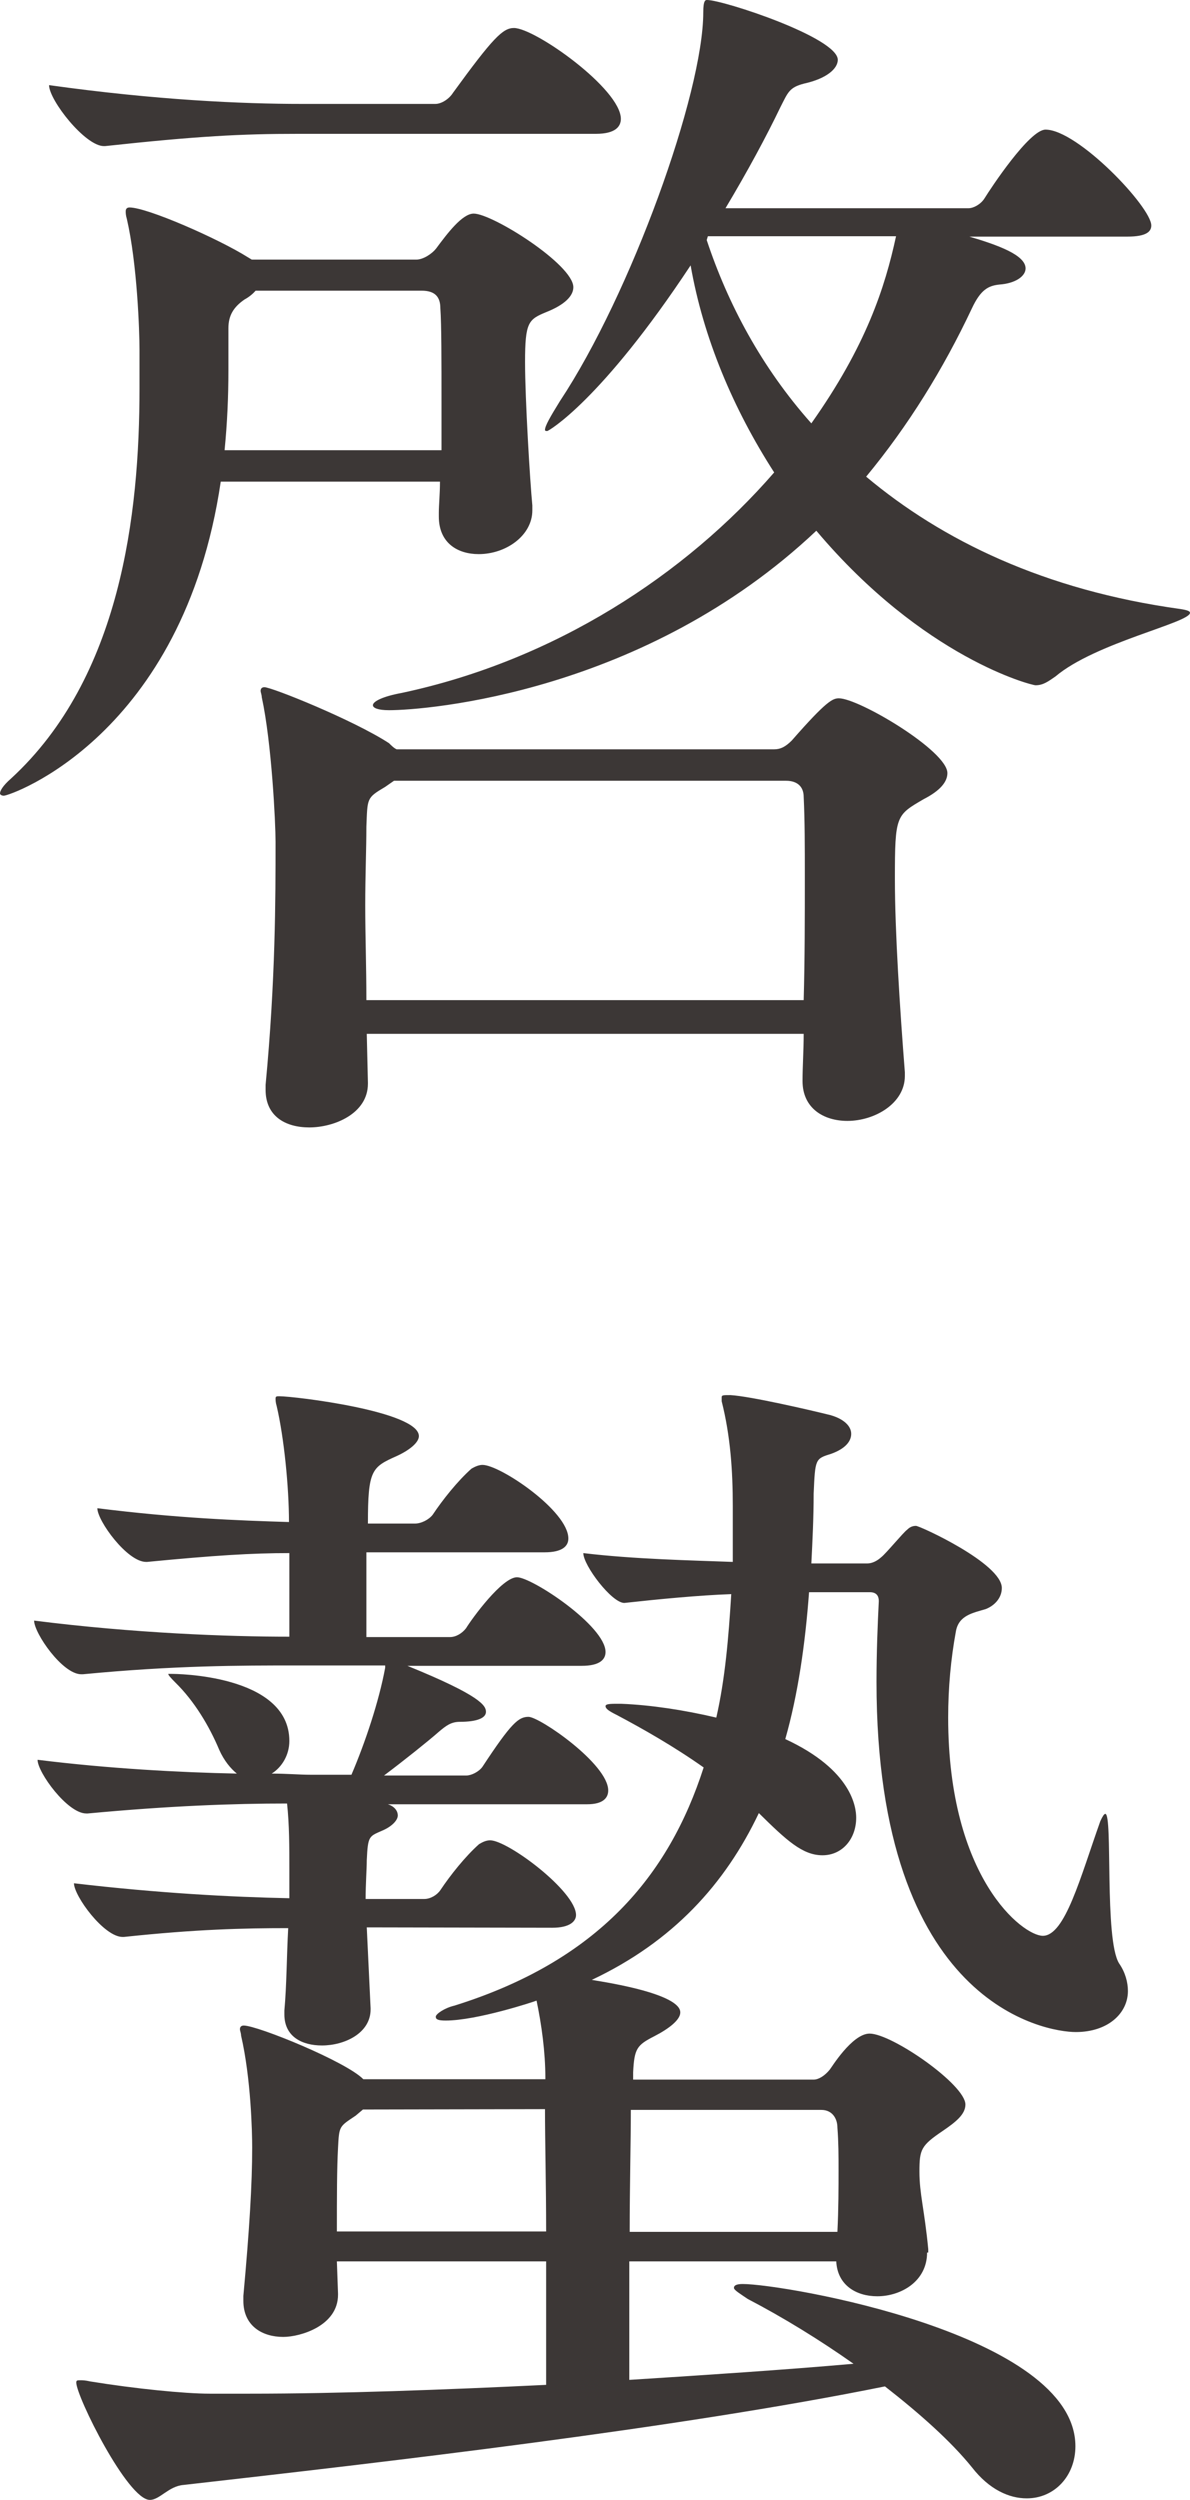
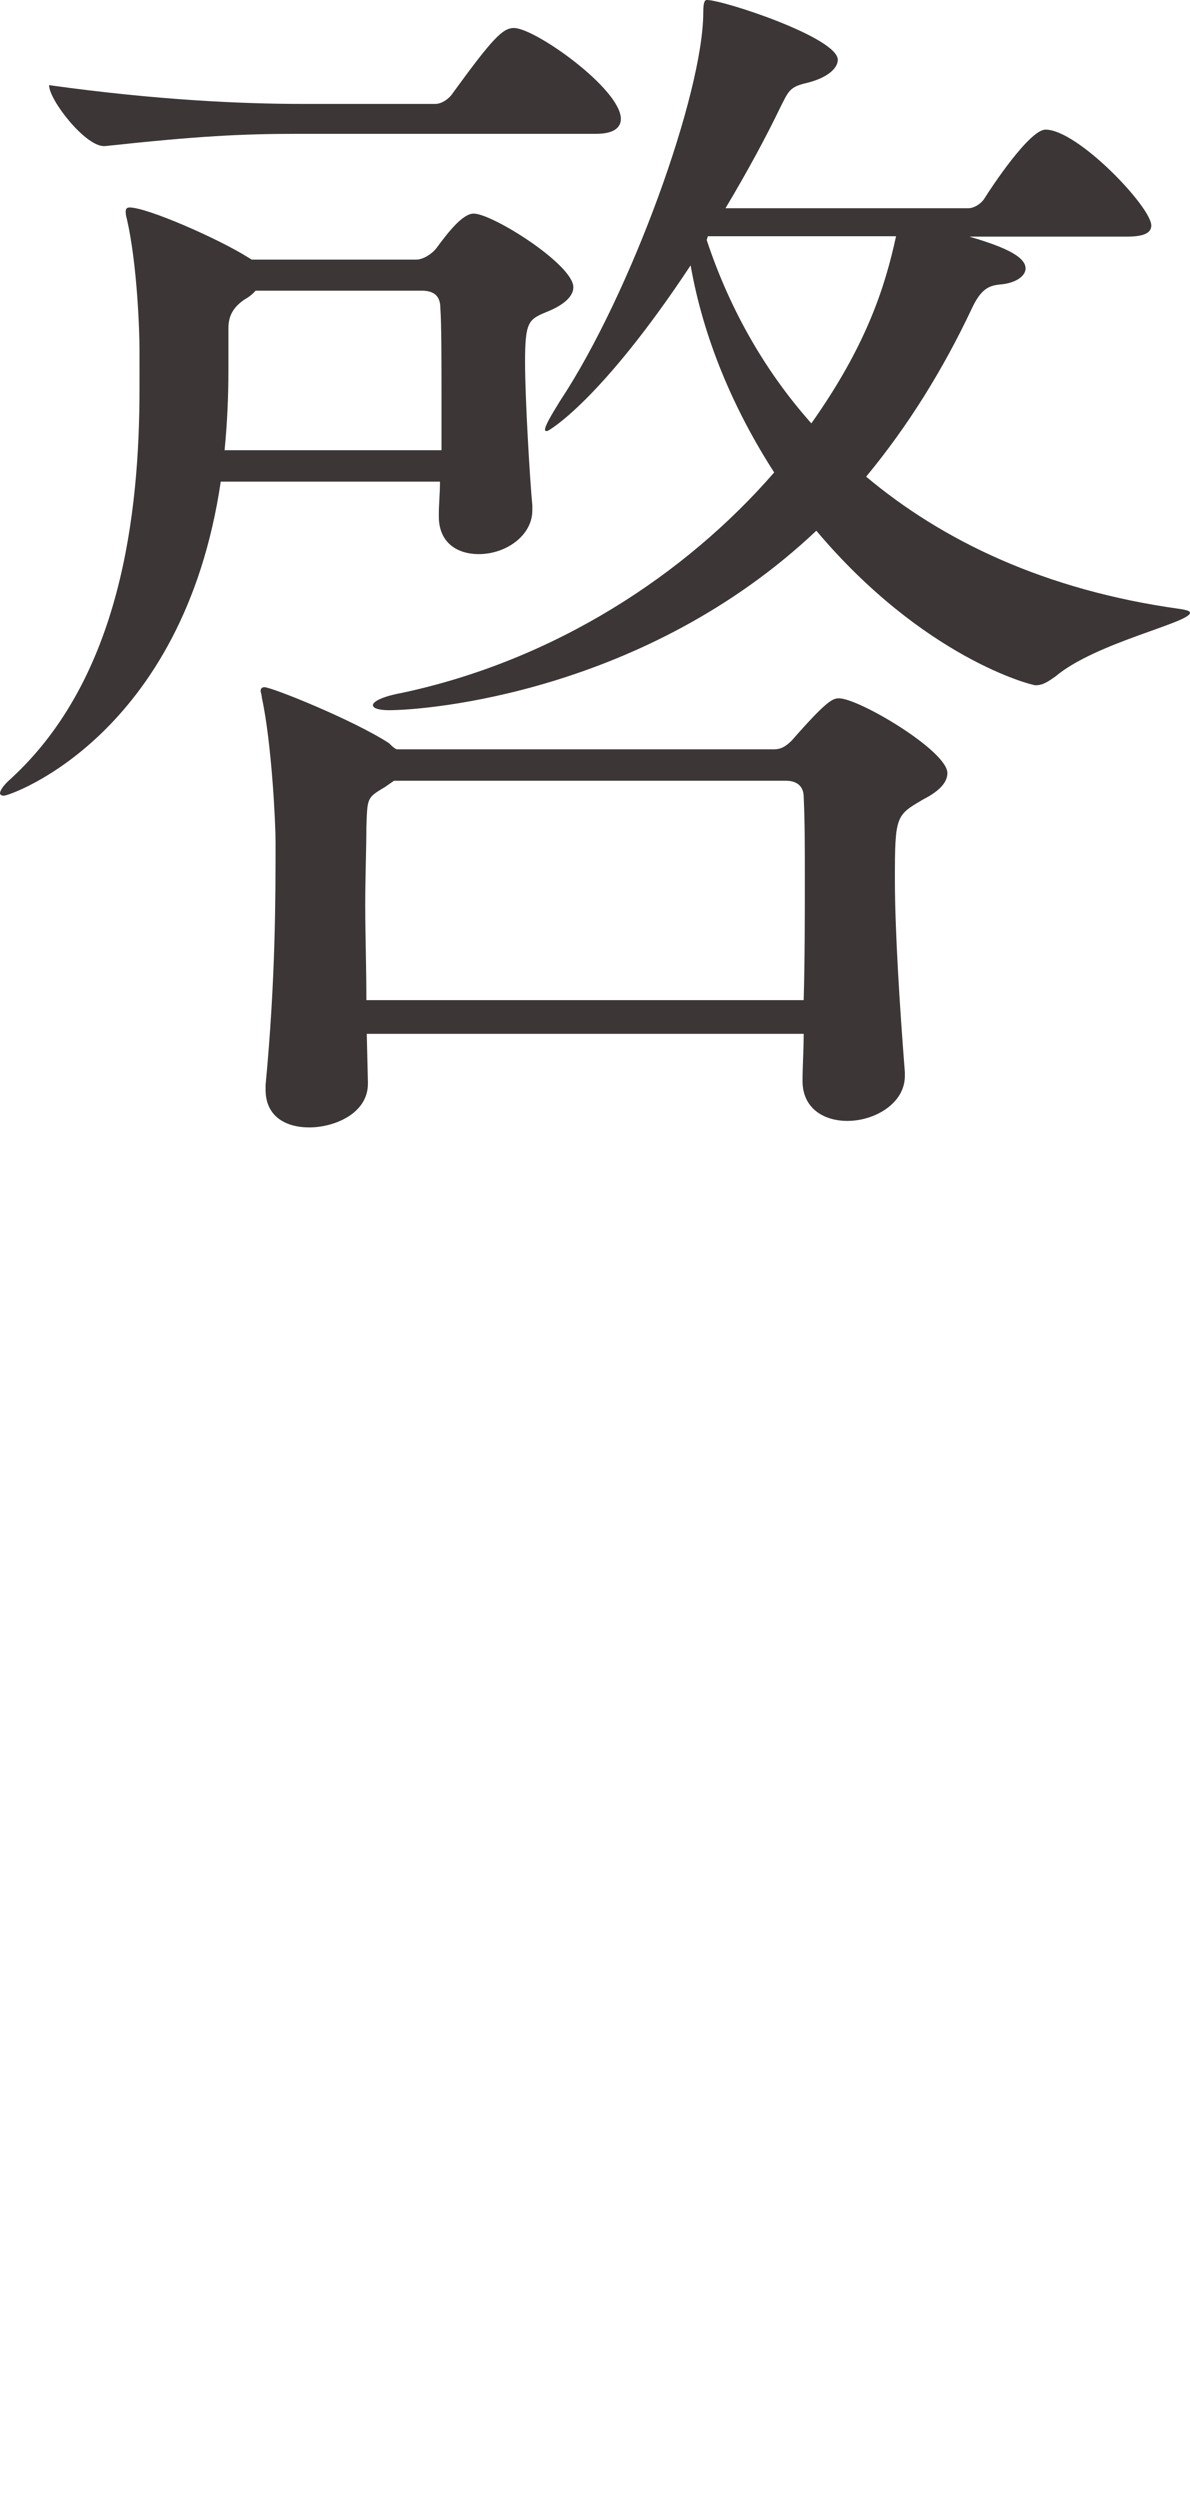
<svg xmlns="http://www.w3.org/2000/svg" version="1.1" id="レイヤー_1" x="0px" y="0px" viewBox="0 0 31.05 65.19" style="enable-background:new 0 0 31.05 65.19;" xml:space="preserve">
  <style type="text/css">
	.st0{fill:#3C3736;}
</style>
  <g id="レイヤー_1_00000057870145582326324210000016163008687853279143_">
</g>
  <g id="レイヤー_2_00000130644949458699110300000000257513327823256970_">
    <g>
      <path class="st0" d="M13.89,13.31c0,0.65-0.68,1.14-1.4,1.14c-0.55,0-1.04-0.29-1.04-0.98v-0.1c0-0.2,0.03-0.49,0.03-0.81H5.76    c-0.98,6.63-5.49,8.19-5.66,8.19c-0.06,0-0.1-0.03-0.1-0.06c0-0.06,0.06-0.19,0.29-0.39c2.86-2.63,3.35-6.89,3.35-10.17V9.12    c0-0.49-0.06-2.24-0.33-3.41c-0.03-0.1-0.03-0.16-0.03-0.2c0-0.06,0.03-0.1,0.1-0.1c0.46,0,2.31,0.81,3.09,1.3l0.1,0.06h4.29    c0.19,0,0.42-0.16,0.52-0.29c0.29-0.39,0.68-0.91,0.98-0.91c0.49,0,2.6,1.33,2.6,1.92c0,0.23-0.23,0.46-0.71,0.65    c-0.46,0.19-0.55,0.26-0.55,1.3c0,0.97,0.13,3.12,0.19,3.74V13.31z M7.78,3.49c-1.5,0-2.63,0.06-5.04,0.32H2.71    c-0.49,0-1.43-1.2-1.43-1.59c2.79,0.39,5.04,0.49,6.6,0.49h3.48c0.16,0,0.36-0.13,0.46-0.29c1.04-1.43,1.3-1.69,1.59-1.69    c0.55,0,2.79,1.59,2.79,2.37c0,0.19-0.13,0.39-0.65,0.39H7.78z M11.52,10.48c0-1.04,0-2.02-0.03-2.44c0-0.29-0.13-0.46-0.49-0.46    H6.67C6.61,7.65,6.51,7.74,6.38,7.81c-0.29,0.2-0.42,0.42-0.42,0.75v1.1c0,0.68-0.03,1.37-0.1,2.08h5.66    C11.52,11.74,11.52,10.48,11.52,10.48z M23.61,28.06c0,0.71-0.78,1.17-1.5,1.17c-0.62,0-1.17-0.33-1.17-1.04    c0-0.39,0.03-0.78,0.03-1.23H9.57l0.03,1.27v0.03c0,0.78-0.88,1.14-1.53,1.14c-0.62,0-1.14-0.29-1.14-0.98v-0.13    c0.26-2.73,0.26-4.88,0.26-6.34c0-0.49-0.1-2.57-0.36-3.77c0-0.06-0.03-0.13-0.03-0.16c0-0.06,0.03-0.1,0.1-0.1    c0.19,0,2.31,0.85,3.25,1.46c0.06,0.06,0.13,0.13,0.2,0.16h9.85c0.16,0,0.29-0.06,0.46-0.23c0.91-1.04,1.07-1.1,1.23-1.1    c0.52,0,2.83,1.37,2.83,1.95c0,0.23-0.19,0.46-0.62,0.68c-0.72,0.42-0.75,0.42-0.75,2.08c0,1.37,0.13,3.38,0.26,5.04V28.06z     M10.28,20.36l-0.23,0.16c-0.49,0.29-0.46,0.29-0.49,1.04c0,0.58-0.03,1.27-0.03,2.05c0,0.78,0.03,1.59,0.03,2.47h11.41    C21,25.01,21,23.9,21,22.86c0-0.78,0-1.46-0.03-2.08c0-0.26-0.16-0.42-0.46-0.42H10.28z M25.26,6.16c0.78,0.23,1.5,0.49,1.5,0.84    c0,0.2-0.26,0.39-0.68,0.42c-0.29,0.03-0.49,0.13-0.72,0.62c-0.75,1.59-1.66,3.06-2.76,4.39c1.98,1.66,4.65,2.96,8.19,3.45    c0.2,0.03,0.26,0.06,0.26,0.1c0,0.26-2.47,0.78-3.51,1.66c-0.19,0.13-0.32,0.23-0.52,0.23c-0.1,0-2.92-0.71-5.72-4.03    c-4.48,4.23-10.17,4.68-11.15,4.68c-0.29,0-0.42-0.06-0.42-0.13c0-0.1,0.26-0.23,0.75-0.32c4-0.85,7.41-3.09,9.72-5.75    c-1.07-1.66-1.85-3.51-2.18-5.4c-2.34,3.54-3.71,4.32-3.74,4.32s-0.06,0-0.06-0.03c0-0.1,0.13-0.33,0.39-0.75    c1.85-2.79,3.74-8.03,3.74-10.14C18.35,0,18.41,0,18.45,0c0.42,0,3.41,0.98,3.41,1.56c0,0.23-0.29,0.49-0.88,0.62    c-0.39,0.1-0.42,0.23-0.62,0.62C20,3.55,19.51,4.46,18.93,5.43h6.34c0.13,0,0.32-0.1,0.42-0.26c0.16-0.26,1.17-1.79,1.59-1.79    c0.84,0,2.76,2.02,2.76,2.5c0,0.16-0.13,0.29-0.62,0.29h-4.16V6.16z M18.47,6.16l-0.03,0.1c0.55,1.66,1.43,3.32,2.73,4.78    c1.43-2.02,1.92-3.54,2.21-4.88C23.38,6.16,18.47,6.16,18.47,6.16z" />
-       <path class="st0" d="M9.57,50.26l0.1,2.11v0.03c0,0.62-0.68,0.94-1.27,0.94c-0.52,0-0.98-0.23-0.98-0.81v-0.1    c0.06-0.65,0.06-1.43,0.1-2.15c-1.17,0-2.41,0.03-4.29,0.23H3.2c-0.49,0-1.27-1.07-1.27-1.4c2.21,0.26,4.13,0.36,5.62,0.39v-0.75    c0-0.58,0-1.17-0.06-1.72c-1.4,0-3.06,0.06-5.2,0.26H2.25c-0.49,0-1.27-1.07-1.27-1.4c1.85,0.23,3.71,0.33,5.2,0.36    c-0.16-0.13-0.33-0.33-0.46-0.62c-0.26-0.62-0.65-1.27-1.14-1.75c-0.13-0.13-0.19-0.2-0.19-0.23h0.1c0.03,0,3.06,0,3.06,1.75    c0,0.36-0.19,0.68-0.46,0.85c0.39,0,0.72,0.03,1.01,0.03h1.07c0.36-0.84,0.72-1.92,0.88-2.79v-0.06h-2.3c-1.5,0-3.19,0-5.59,0.23    H2.12c-0.49,0-1.23-1.07-1.23-1.4c2.6,0.33,5.07,0.42,6.66,0.42V40.5c-0.98,0-1.95,0.06-3.71,0.23H3.81    c-0.49,0-1.27-1.07-1.27-1.4c2.08,0.26,3.67,0.32,5,0.36c0-0.91-0.13-2.21-0.32-3.02c-0.03-0.1-0.03-0.16-0.03-0.2    c0-0.06,0.03-0.06,0.1-0.06c0.39,0,3.64,0.39,3.64,1.04c0,0.16-0.23,0.36-0.58,0.52C9.7,38.26,9.6,38.33,9.6,39.73h1.23    c0.16,0,0.36-0.1,0.46-0.23c0.26-0.39,0.65-0.88,1.01-1.2c0.1-0.06,0.2-0.1,0.29-0.1c0.46,0,2.24,1.2,2.24,1.92    c0,0.2-0.16,0.36-0.62,0.36H9.56v2.21h2.18c0.16,0,0.32-0.1,0.42-0.23c0.16-0.26,0.94-1.33,1.33-1.33c0.39,0,2.31,1.27,2.31,1.95    c0,0.2-0.16,0.36-0.62,0.36h-4.55c1.92,0.78,2.05,1.04,2.05,1.2S12.45,44.9,12,44.9c-0.23,0-0.36,0.1-0.55,0.26    c-0.26,0.23-0.91,0.75-1.43,1.14h2.15c0.13,0,0.33-0.1,0.42-0.23c0.75-1.14,0.94-1.3,1.2-1.3c0.29,0,2.08,1.23,2.08,1.92    c0,0.19-0.13,0.36-0.55,0.36h-5.2c0.19,0.06,0.26,0.19,0.26,0.29c0,0.13-0.16,0.29-0.39,0.39c-0.36,0.16-0.39,0.13-0.42,0.78    c0,0.23-0.03,0.62-0.03,1.01h1.53c0.16,0,0.33-0.1,0.42-0.23c0.26-0.39,0.65-0.88,1.01-1.2c0.1-0.06,0.19-0.1,0.29-0.1    c0.46,0,2.24,1.33,2.24,1.95c0,0.16-0.16,0.33-0.62,0.33L9.57,50.26L9.57,50.26z M24.19,58.74c0,0.75-0.68,1.14-1.3,1.14    c-0.55,0-1.04-0.29-1.07-0.91h-5.4v3.09c2.05-0.13,4.03-0.26,5.85-0.42c-0.88-0.62-1.82-1.2-2.76-1.69    c-0.19-0.13-0.36-0.23-0.36-0.29s0.06-0.1,0.23-0.1c1.07,0,8.68,1.3,8.68,4.23c0,0.78-0.55,1.36-1.27,1.36    c-0.46,0-0.98-0.23-1.43-0.81c-0.55-0.68-1.36-1.4-2.27-2.11c-5.43,1.1-13.1,1.98-18.3,2.57c-0.39,0.03-0.62,0.39-0.88,0.39    c-0.58,0-1.92-2.7-1.92-3.06c0-0.06,0.03-0.06,0.1-0.06s0.13,0,0.26,0.03c1.17,0.19,2.47,0.32,3.12,0.32h1.04    c2.37,0,5.04-0.1,7.74-0.23v-3.22H8.79l0.03,0.84v0.03c0,0.81-0.98,1.1-1.43,1.1c-0.55,0-1.04-0.29-1.04-0.94v-0.13    c0.16-1.75,0.23-2.92,0.23-3.87c0-0.39-0.03-1.79-0.29-2.92c0-0.06-0.03-0.13-0.03-0.16c0-0.06,0.03-0.1,0.1-0.1    c0.36,0,2.67,0.94,3.12,1.4h4.75v-0.03c0-0.68-0.1-1.4-0.23-2.02c-0.07,0.03-1.56,0.52-2.37,0.52c-0.2,0-0.26-0.03-0.26-0.1    s0.23-0.23,0.49-0.29c3.74-1.17,5.59-3.38,6.5-6.21c-0.78-0.55-1.59-1.01-2.27-1.37c-0.2-0.1-0.29-0.16-0.29-0.23    s0.19-0.06,0.42-0.06c0.75,0.03,1.62,0.16,2.47,0.36c0.23-1.01,0.32-2.08,0.39-3.22c-0.84,0.03-1.88,0.13-2.79,0.23    c-0.33,0-1.07-0.98-1.07-1.3c1.33,0.16,2.83,0.19,3.9,0.23v-1.46c0-0.91-0.06-1.82-0.29-2.73v-0.1c0-0.06,0.03-0.06,0.23-0.06    c0.52,0.03,2.08,0.39,2.6,0.52c0.36,0.1,0.55,0.29,0.55,0.49s-0.16,0.39-0.52,0.52c-0.42,0.13-0.42,0.13-0.46,1.04    c0,0.62-0.03,1.23-0.06,1.82h1.46c0.13,0,0.26-0.07,0.36-0.16c0.13-0.1,0.58-0.65,0.68-0.72c0.06-0.06,0.13-0.1,0.23-0.1    s2.24,0.98,2.24,1.62c0,0.26-0.19,0.46-0.42,0.55c-0.33,0.1-0.71,0.16-0.78,0.59c-0.13,0.71-0.2,1.46-0.2,2.24    c0,4.19,1.95,5.69,2.47,5.69c0.58,0,0.98-1.53,1.5-2.99c0.06-0.13,0.1-0.19,0.13-0.19c0.2,0-0.03,3.28,0.36,3.9    c0.16,0.23,0.23,0.49,0.23,0.72c0,0.58-0.52,1.07-1.36,1.07c-0.78,0-5.2-0.71-5.2-9.13c0-0.78,0.03-1.5,0.06-2.11    c0-0.13-0.06-0.23-0.23-0.23h-1.59c-0.1,1.36-0.29,2.67-0.62,3.83c1.75,0.81,1.85,1.79,1.85,2.05c0,0.55-0.36,0.98-0.88,0.98    s-0.94-0.39-1.66-1.1c-0.88,1.85-2.24,3.35-4.36,4.35c2.28,0.36,2.31,0.75,2.31,0.85c0,0.19-0.29,0.42-0.68,0.62    c-0.45,0.23-0.52,0.32-0.55,0.94v0.19h4.71c0.13,0,0.29-0.1,0.42-0.26c0.03-0.03,0.58-0.94,1.04-0.94c0.58,0,2.5,1.33,2.5,1.85    c0,0.26-0.26,0.46-0.58,0.68c-0.58,0.39-0.62,0.49-0.62,1.07s0.13,0.98,0.23,2.02v0.09H24.19z M9.47,55.01l-0.19,0.16    c-0.43,0.29-0.43,0.26-0.46,0.84c-0.03,0.55-0.03,1.3-0.03,2.18h5.46c0-1.2-0.03-2.37-0.03-3.19L9.47,55.01L9.47,55.01z     M16.46,55.01c0,0.85-0.03,2.02-0.03,3.19h5.42c0.03-0.62,0.03-1.14,0.03-1.62c0-0.36,0-0.71-0.03-1.1c0-0.23-0.13-0.46-0.42-0.46    h-4.97V55.01z" />
    </g>
  </g>
</svg>